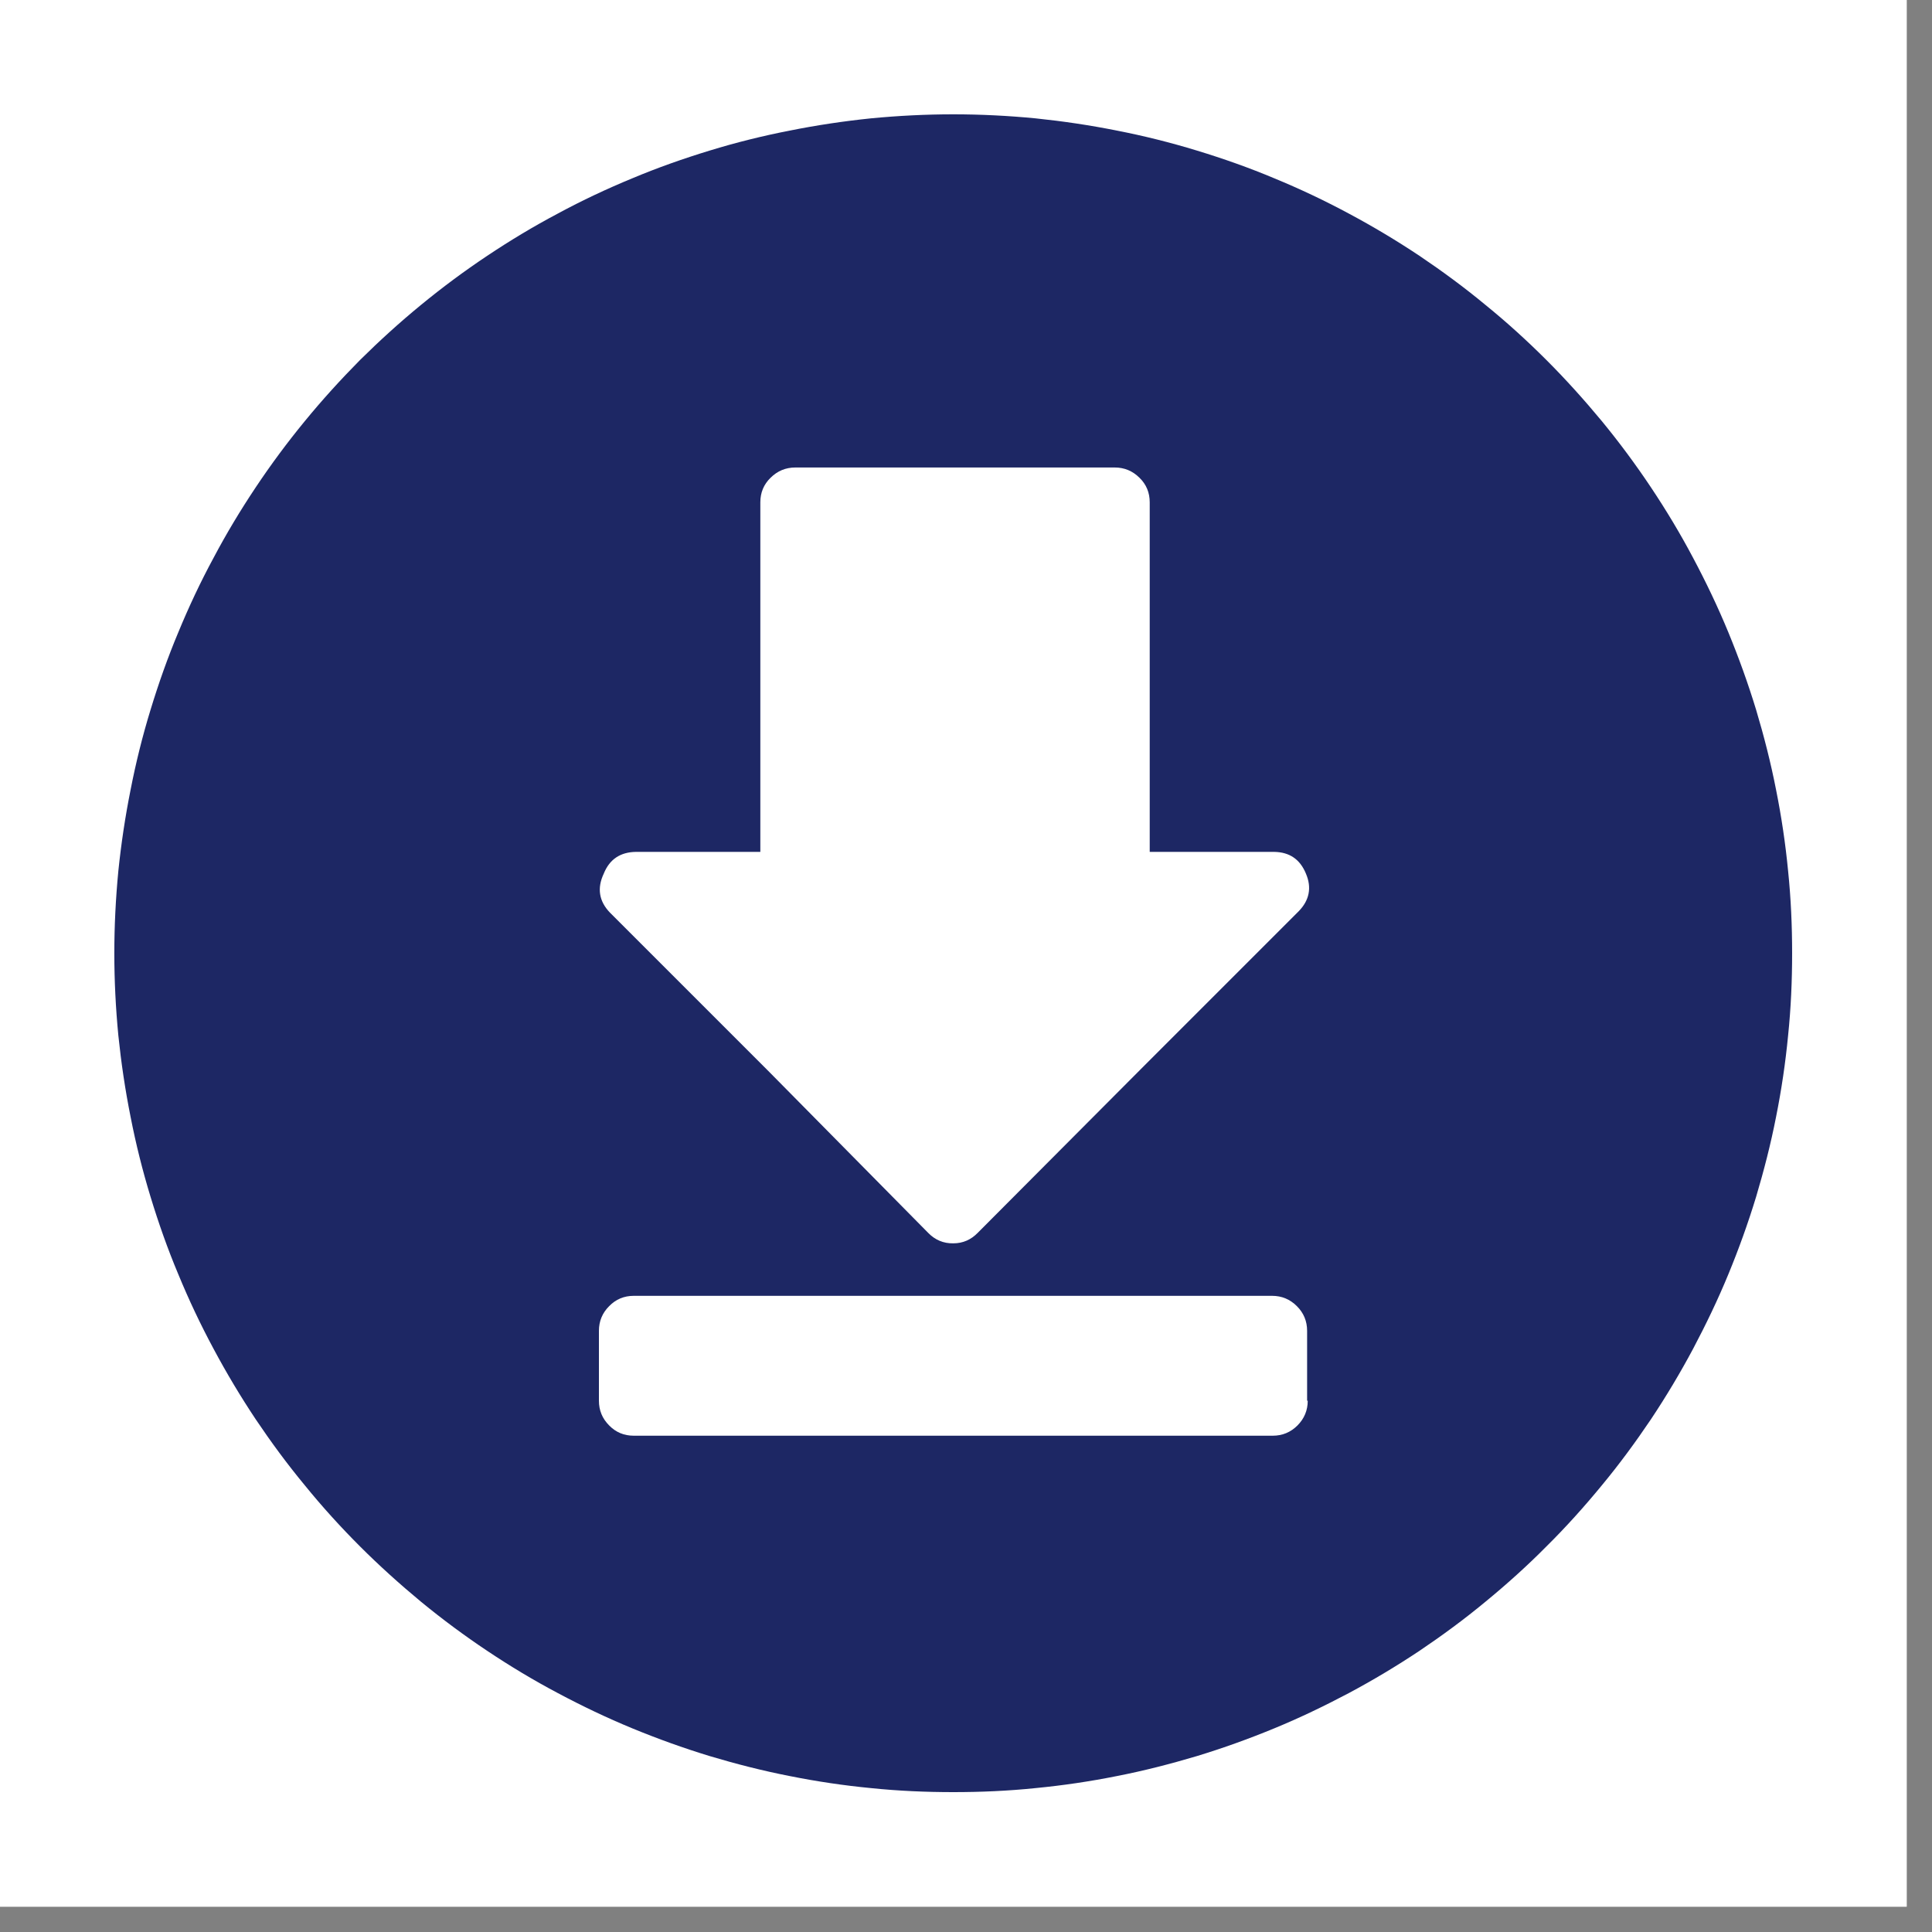
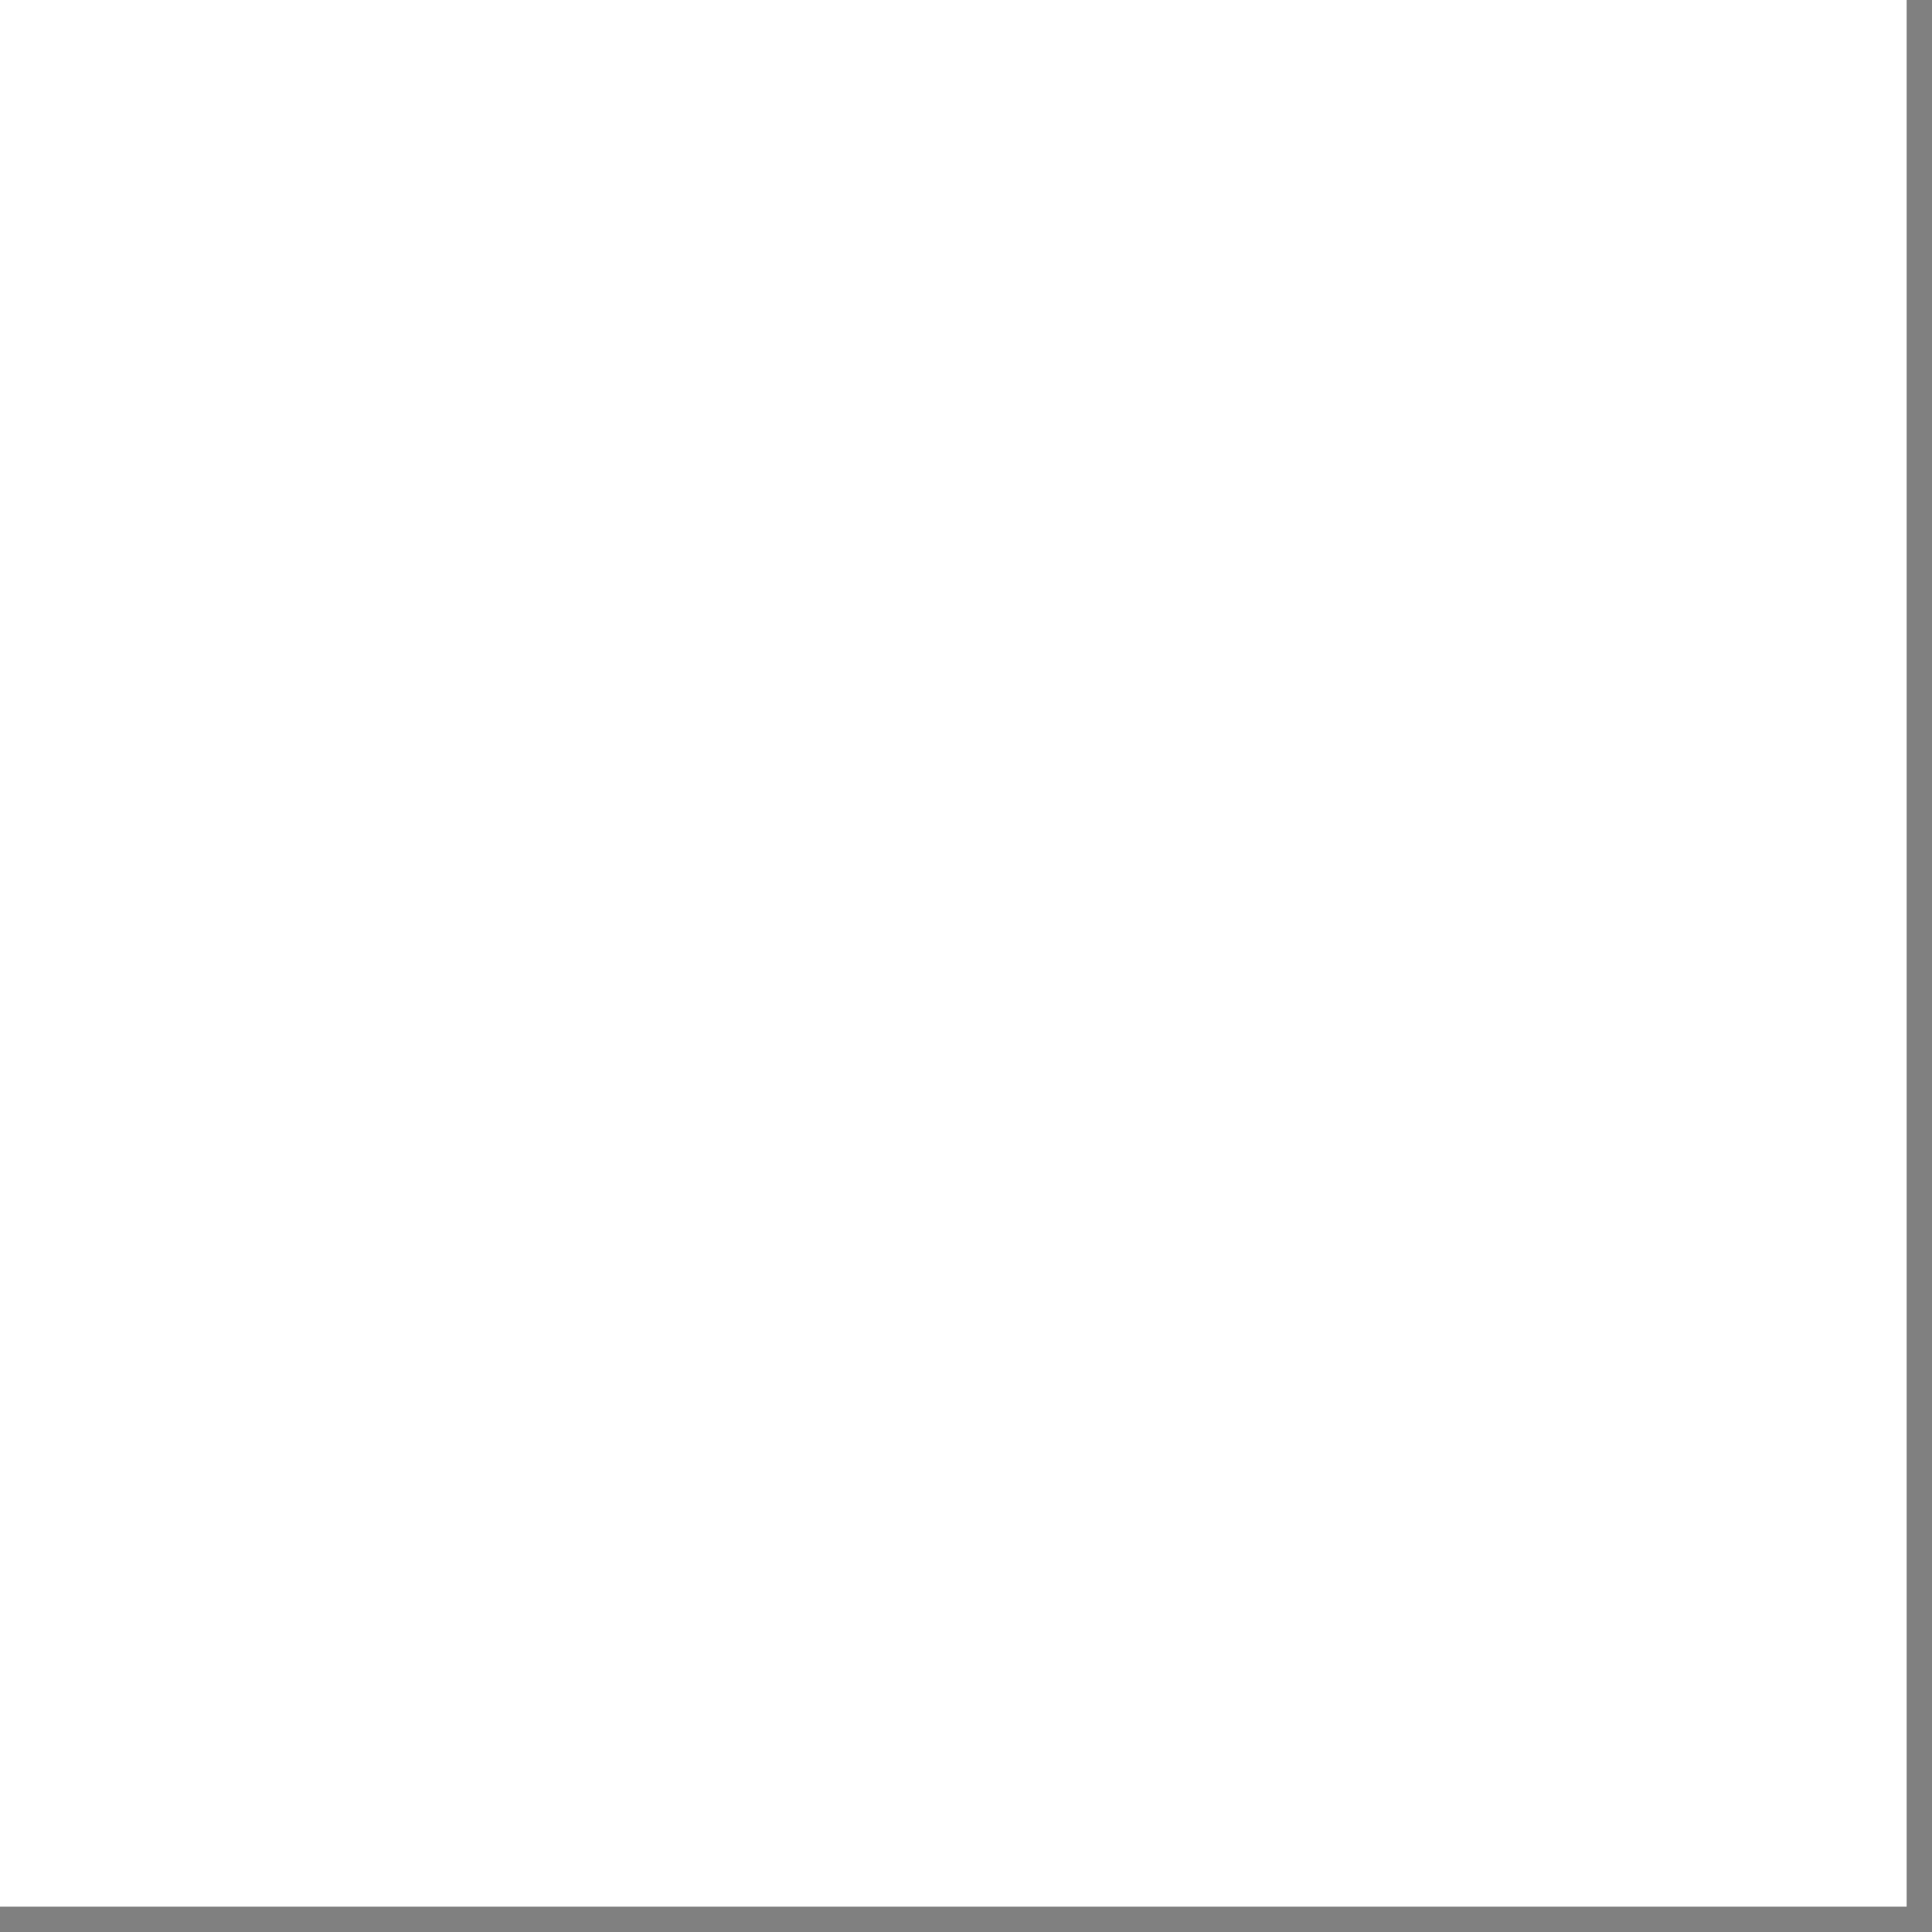
<svg xmlns="http://www.w3.org/2000/svg" version="1.2" preserveAspectRatio="xMidYMid meet" height="50" viewBox="0 0 37.5 37.5" zoomAndPan="magnify" width="50">
  <rect x="0" y="0" width="37.5" height="37.5" fill="#808080" stroke="none" />
  <defs>
    <clipPath id="16b6d82ea4">
      <path d="M 0 0 L 37.008 0 L 37.008 37.008 L 0 37.008 Z M 0 0" />
    </clipPath>
    <clipPath id="63930483fd">
-       <path d="M 2.219 2.219 L 34.785 2.219 L 34.785 34.785 L 2.219 34.785 Z M 2.219 2.219" />
-     </clipPath>
+       </clipPath>
  </defs>
  <g id="dba395d3df">
    <g clip-path="url(#16b6d82ea4)" clip-rule="nonzero">
      <path d="M 0 0 L 37.008 0 L 37.008 37.008 L 0 37.008 Z M 0 0" style="stroke:none;fill-rule:nonzero;fill:#ffffff;fill-opacity:1;" />
-       <path d="M 0 0 L 37.008 0 L 37.008 37.008 L 0 37.008 Z M 0 0" style="stroke:none;fill-rule:nonzero;fill:#ffffff;fill-opacity:1;" />
+       <path d="M 0 0 L 37.008 0 L 0 37.008 Z M 0 0" style="stroke:none;fill-rule:nonzero;fill:#ffffff;fill-opacity:1;" />
    </g>
    <g clip-path="url(#63930483fd)" clip-rule="nonzero">
      <path d="M 18.504 2.219 C 17.969 2.219 17.438 2.246 16.906 2.297 C 16.375 2.352 15.852 2.43 15.328 2.535 C 14.805 2.637 14.285 2.766 13.777 2.922 C 13.266 3.078 12.766 3.254 12.273 3.461 C 11.781 3.664 11.297 3.891 10.828 4.145 C 10.355 4.395 9.902 4.668 9.457 4.965 C 9.012 5.262 8.586 5.578 8.172 5.918 C 7.762 6.254 7.367 6.613 6.988 6.988 C 6.613 7.367 6.254 7.762 5.918 8.172 C 5.578 8.586 5.262 9.012 4.965 9.457 C 4.668 9.902 4.395 10.355 4.145 10.828 C 3.891 11.297 3.664 11.781 3.461 12.273 C 3.254 12.766 3.078 13.266 2.922 13.777 C 2.766 14.285 2.637 14.805 2.535 15.328 C 2.43 15.852 2.352 16.375 2.297 16.906 C 2.246 17.438 2.219 17.969 2.219 18.504 C 2.219 19.035 2.246 19.57 2.297 20.098 C 2.352 20.629 2.43 21.156 2.535 21.68 C 2.637 22.203 2.766 22.719 2.922 23.23 C 3.078 23.742 3.254 24.242 3.461 24.734 C 3.664 25.227 3.891 25.707 4.145 26.18 C 4.395 26.648 4.668 27.105 4.965 27.551 C 5.262 27.992 5.578 28.422 5.918 28.832 C 6.254 29.246 6.613 29.641 6.988 30.016 C 7.367 30.395 7.762 30.75 8.172 31.09 C 8.586 31.43 9.012 31.746 9.457 32.043 C 9.902 32.34 10.355 32.613 10.828 32.863 C 11.297 33.113 11.781 33.344 12.273 33.547 C 12.766 33.75 13.266 33.93 13.777 34.086 C 14.285 34.238 14.805 34.371 15.328 34.473 C 15.852 34.578 16.375 34.656 16.906 34.707 C 17.438 34.762 17.969 34.785 18.504 34.785 C 19.035 34.785 19.57 34.762 20.098 34.707 C 20.629 34.656 21.156 34.578 21.68 34.473 C 22.203 34.371 22.719 34.238 23.23 34.086 C 23.742 33.93 24.242 33.75 24.734 33.547 C 25.227 33.344 25.707 33.113 26.18 32.863 C 26.648 32.613 27.105 32.34 27.551 32.043 C 27.992 31.746 28.422 31.43 28.832 31.09 C 29.246 30.75 29.641 30.395 30.016 30.016 C 30.395 29.641 30.75 29.246 31.09 28.832 C 31.43 28.422 31.746 27.992 32.043 27.551 C 32.34 27.105 32.613 26.648 32.863 26.18 C 33.113 25.707 33.344 25.227 33.547 24.734 C 33.75 24.242 33.93 23.742 34.086 23.23 C 34.238 22.719 34.371 22.203 34.473 21.68 C 34.578 21.156 34.656 20.629 34.707 20.098 C 34.762 19.57 34.785 19.035 34.785 18.504 C 34.785 17.969 34.762 17.438 34.707 16.906 C 34.656 16.375 34.578 15.852 34.473 15.328 C 34.371 14.805 34.238 14.285 34.086 13.777 C 33.93 13.266 33.75 12.766 33.547 12.273 C 33.344 11.781 33.113 11.297 32.863 10.828 C 32.613 10.355 32.34 9.902 32.043 9.457 C 31.746 9.012 31.43 8.586 31.09 8.172 C 30.75 7.762 30.395 7.367 30.016 6.988 C 29.641 6.613 29.246 6.254 28.832 5.918 C 28.422 5.578 27.992 5.262 27.551 4.965 C 27.105 4.668 26.648 4.395 26.18 4.145 C 25.707 3.891 25.227 3.664 24.734 3.461 C 24.242 3.254 23.742 3.078 23.23 2.922 C 22.719 2.766 22.203 2.637 21.68 2.535 C 21.156 2.43 20.629 2.352 20.098 2.297 C 19.57 2.246 19.035 2.219 18.504 2.219 Z M 11.719 16.957 C 11.832 16.676 12.043 16.539 12.344 16.535 L 14.758 16.535 L 14.758 9.75 C 14.758 9.562 14.824 9.402 14.957 9.273 C 15.09 9.141 15.25 9.074 15.438 9.074 L 21.637 9.074 C 21.824 9.074 21.984 9.141 22.117 9.273 C 22.25 9.402 22.316 9.562 22.316 9.75 L 22.316 16.535 L 24.73 16.535 C 25.031 16.539 25.234 16.68 25.348 16.957 C 25.465 17.23 25.414 17.477 25.207 17.688 L 22.125 20.77 L 18.977 23.93 C 18.848 24.062 18.691 24.133 18.504 24.133 C 18.312 24.137 18.148 24.066 18.016 23.93 L 14.934 20.809 L 11.84 17.715 C 11.625 17.492 11.586 17.238 11.719 16.957 Z M 25.383 27.188 C 25.383 27.375 25.316 27.535 25.184 27.668 C 25.051 27.801 24.891 27.867 24.703 27.867 L 12.301 27.867 C 12.113 27.867 11.953 27.801 11.824 27.668 C 11.691 27.535 11.625 27.375 11.625 27.188 L 11.625 25.832 C 11.625 25.645 11.691 25.484 11.824 25.352 C 11.953 25.219 12.113 25.152 12.301 25.152 L 24.691 25.152 C 24.879 25.152 25.039 25.219 25.172 25.352 C 25.305 25.484 25.371 25.645 25.371 25.832 L 25.371 27.188 Z M 25.383 27.188" style="stroke:none;fill-rule:nonzero;fill:#1d2764;fill-opacity:1;" />
    </g>
  </g>
</svg>